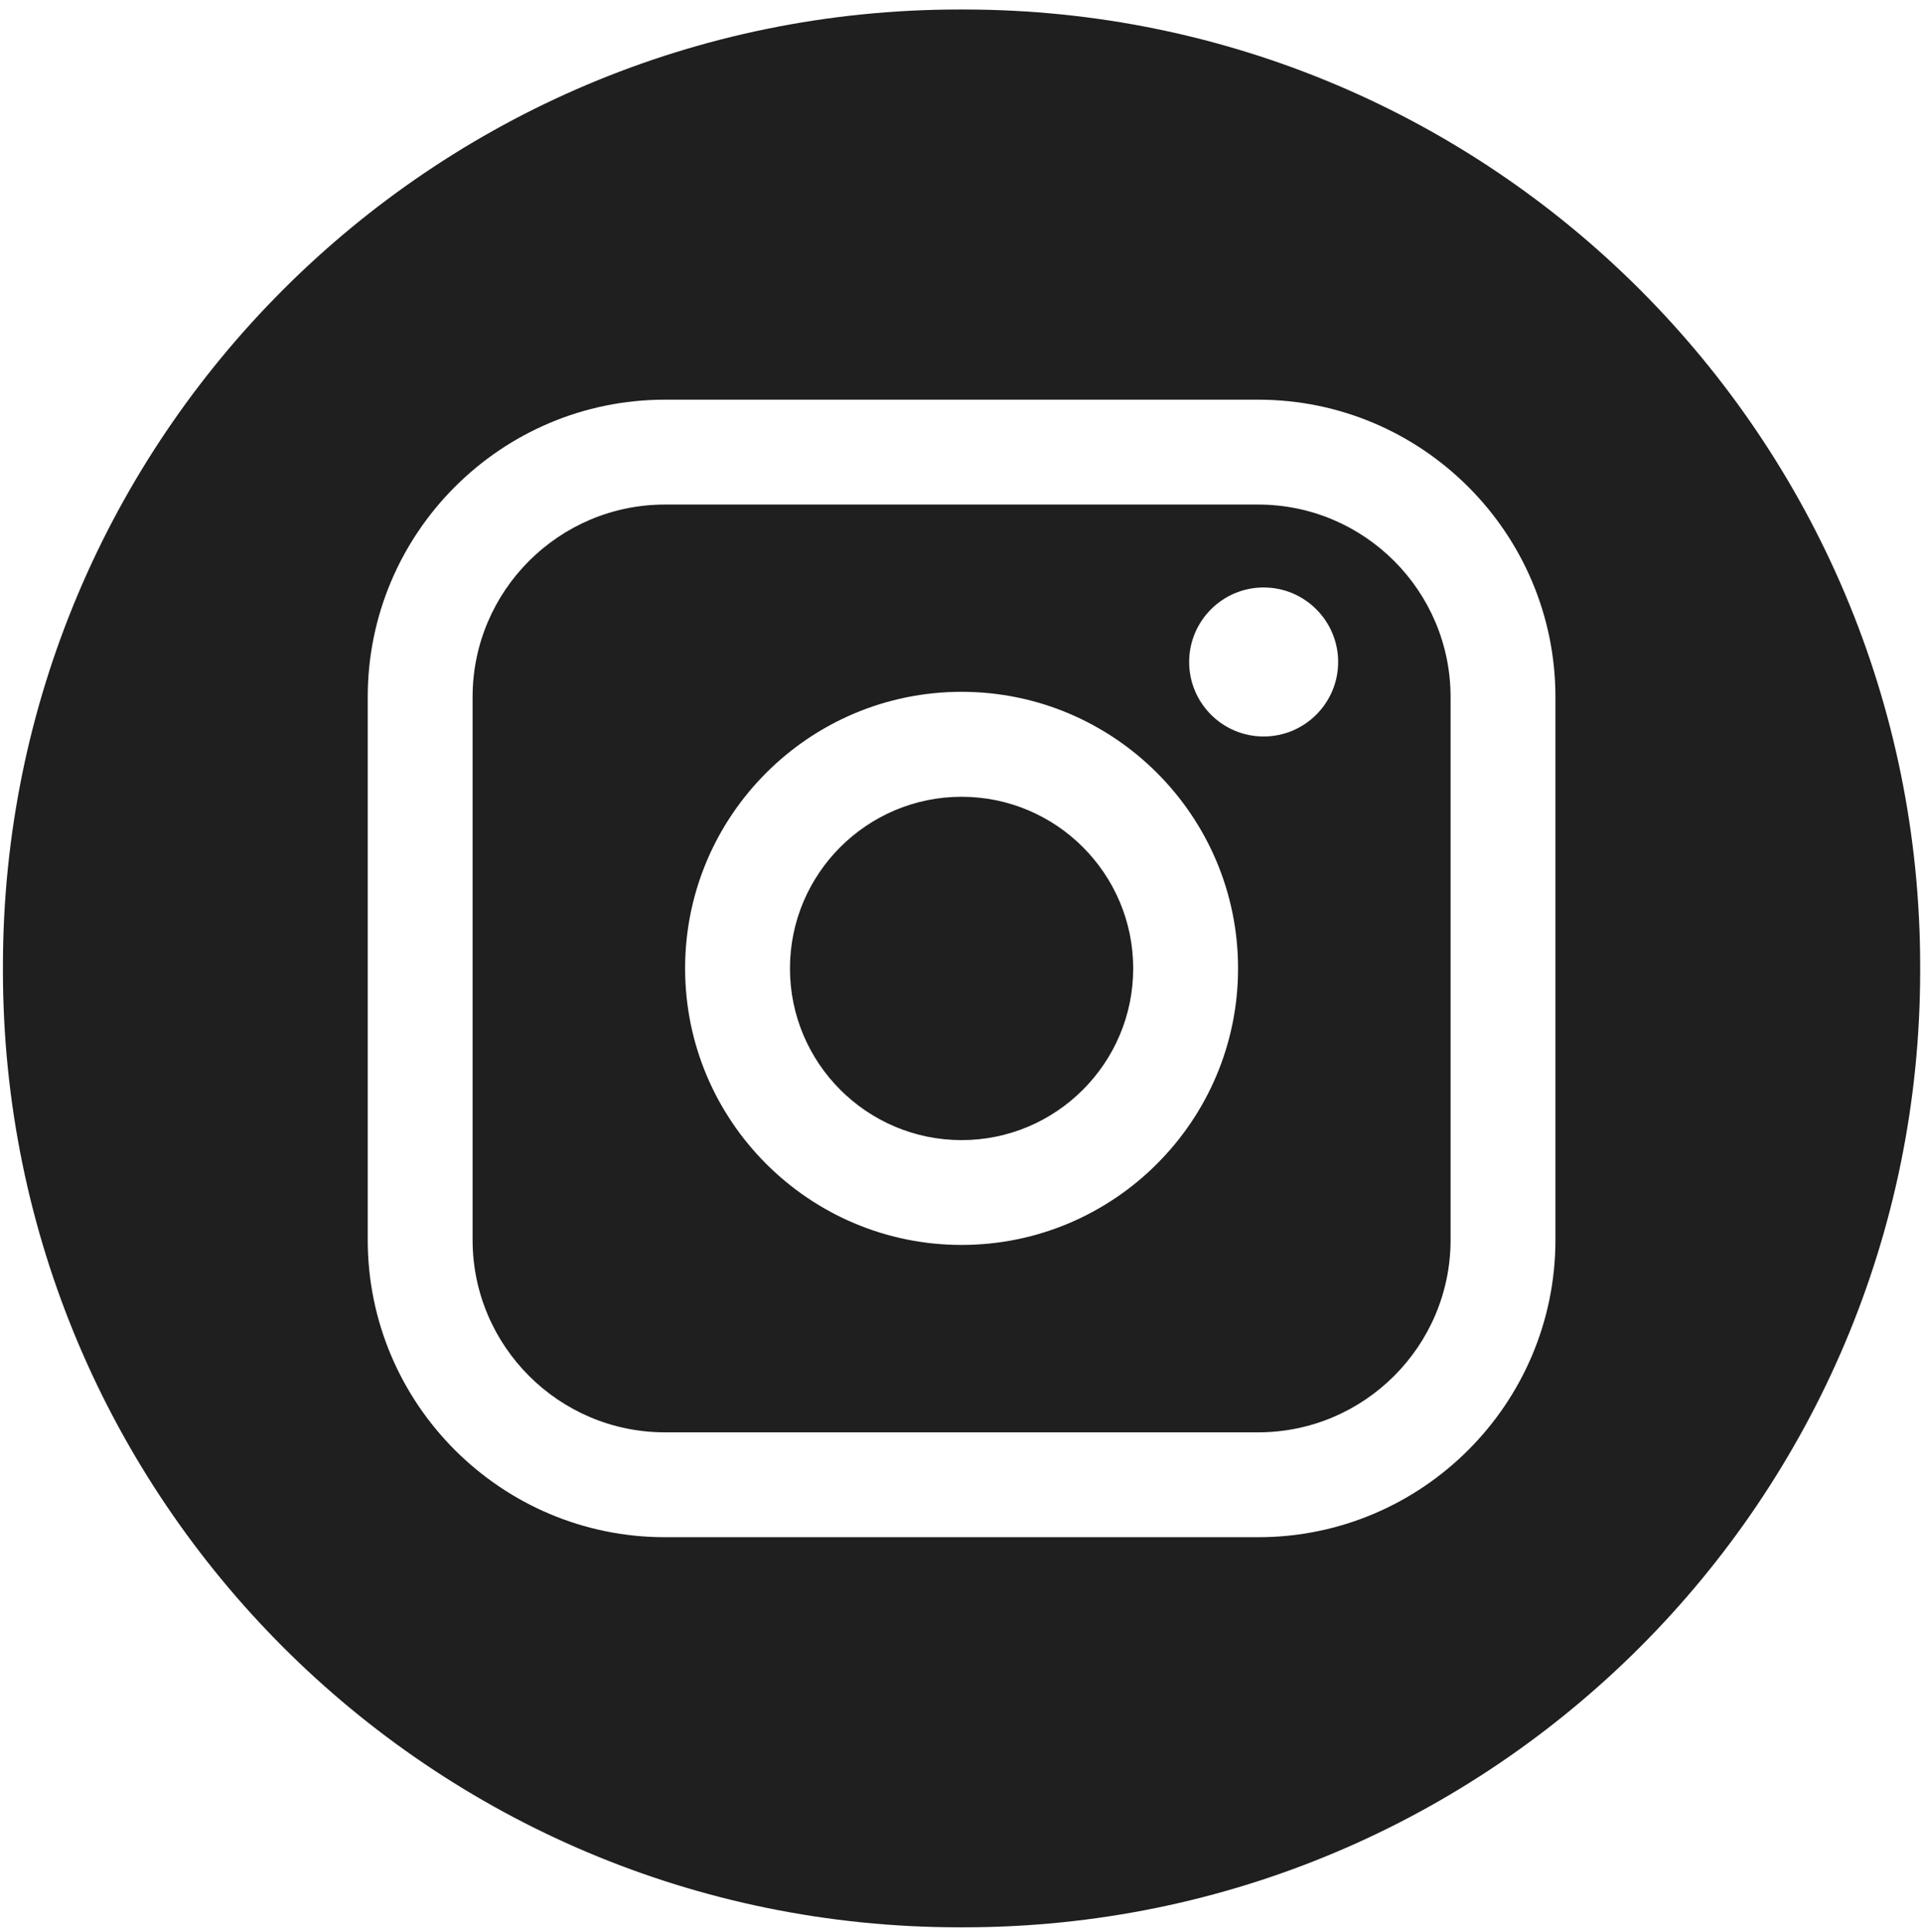
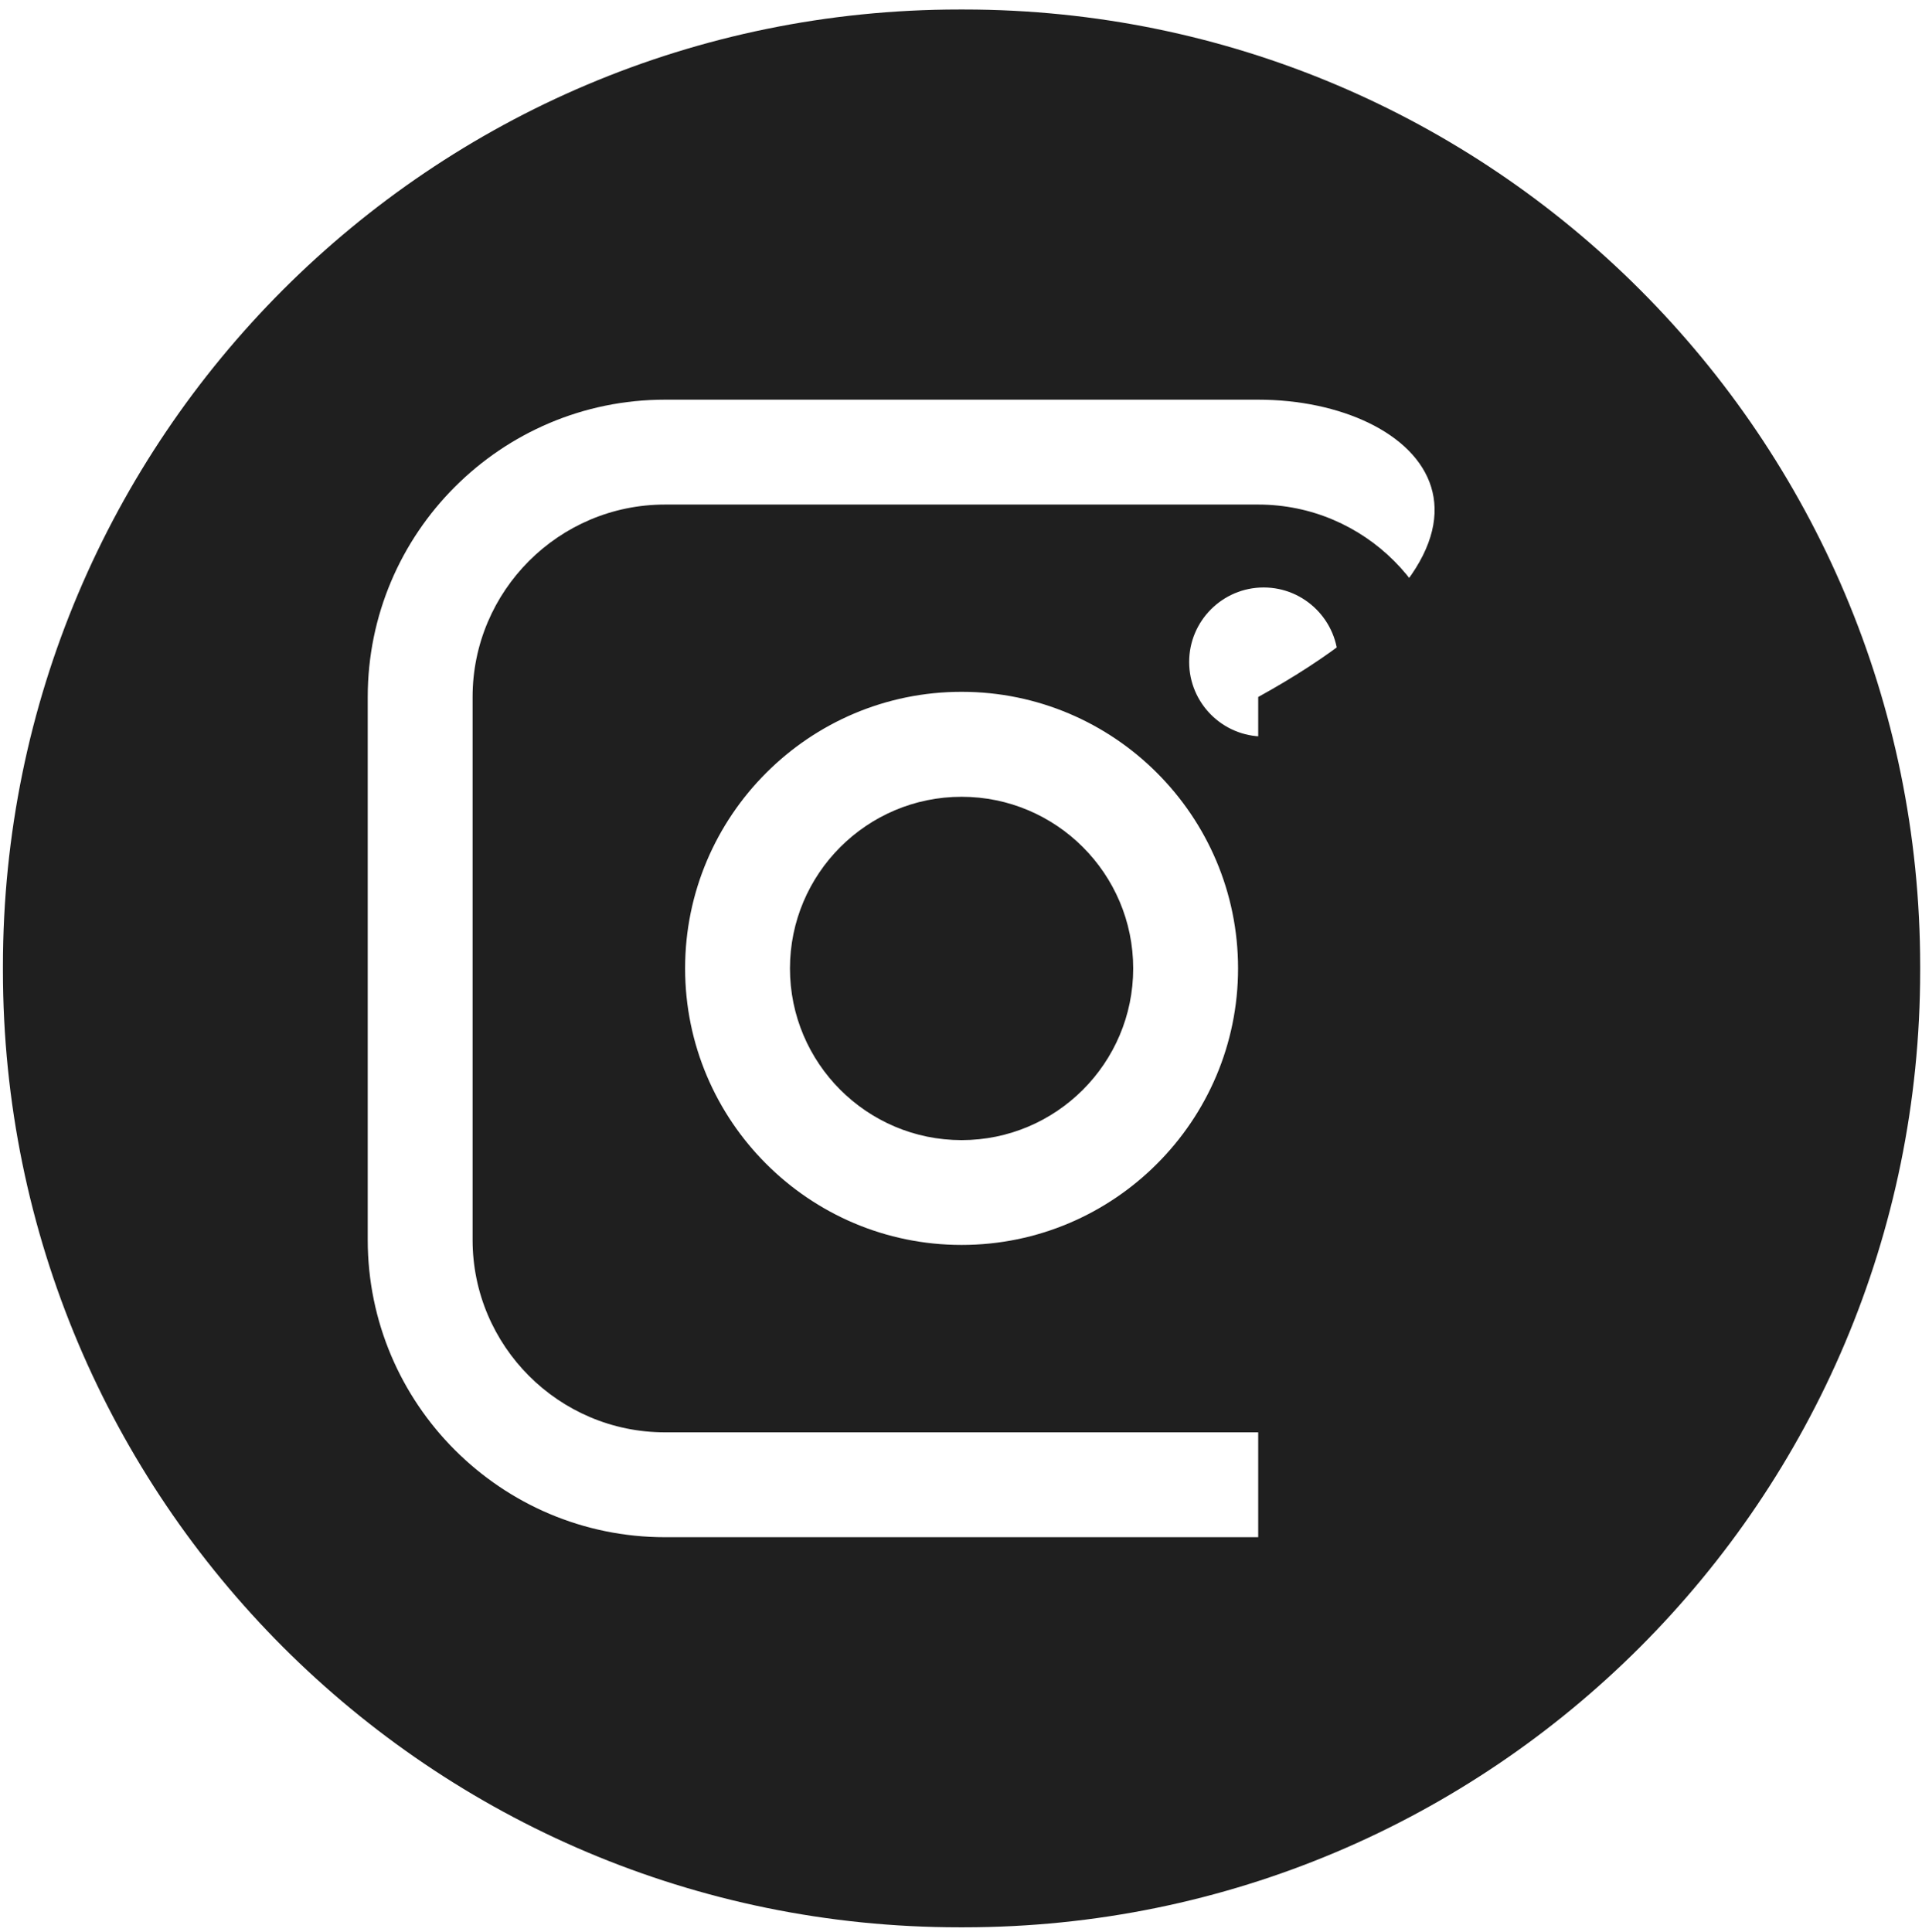
<svg xmlns="http://www.w3.org/2000/svg" width="198" height="199" viewBox="0 0 198 199" fill="none">
-   <path d="M99.281 0.979C153.698 0.979 197.811 45.106 197.812 99.538V99.988C197.812 154.421 153.698 198.547 99.281 198.547H98.832C44.415 198.547 0.302 154.421 0.302 99.988V99.538C0.302 45.106 44.416 0.979 98.832 0.979H99.281ZM68.503 41.174C51.619 41.174 37.883 54.914 37.883 71.803V127.73C37.883 144.62 51.619 158.359 68.503 158.359H129.617C146.501 158.359 160.237 144.62 160.237 127.73V71.803C160.237 54.914 146.501 41.174 129.617 41.174H68.503ZM129.617 51.978C140.543 51.978 149.435 60.873 149.436 71.803V127.73C149.436 138.66 140.543 147.555 129.617 147.555H68.503C57.577 147.555 48.685 138.66 48.685 127.73V71.803C48.685 60.873 57.577 51.978 68.503 51.978H129.617ZM99.061 71.269C83.353 71.269 70.578 84.047 70.578 99.76C70.578 115.472 83.353 128.25 99.061 128.25C114.761 128.25 127.542 115.472 127.542 99.76C127.542 84.047 114.768 71.27 99.061 71.269ZM99.061 82.082C108.81 82.082 116.74 90.014 116.74 99.767C116.74 109.519 108.81 117.452 99.061 117.452C89.311 117.452 81.38 109.519 81.38 99.767C81.38 90.014 89.311 82.082 99.061 82.082ZM130.178 60.52C125.943 60.521 122.504 63.961 122.504 68.196C122.504 72.432 125.943 75.873 130.178 75.873C134.406 75.873 137.853 72.432 137.853 68.196C137.852 63.96 134.413 60.52 130.178 60.52Z" fill="#1F1F1F" />
+   <path d="M99.281 0.979C153.698 0.979 197.811 45.106 197.812 99.538V99.988C197.812 154.421 153.698 198.547 99.281 198.547H98.832C44.415 198.547 0.302 154.421 0.302 99.988V99.538C0.302 45.106 44.416 0.979 98.832 0.979H99.281ZM68.503 41.174C51.619 41.174 37.883 54.914 37.883 71.803V127.73C37.883 144.62 51.619 158.359 68.503 158.359H129.617V71.803C160.237 54.914 146.501 41.174 129.617 41.174H68.503ZM129.617 51.978C140.543 51.978 149.435 60.873 149.436 71.803V127.73C149.436 138.66 140.543 147.555 129.617 147.555H68.503C57.577 147.555 48.685 138.66 48.685 127.73V71.803C48.685 60.873 57.577 51.978 68.503 51.978H129.617ZM99.061 71.269C83.353 71.269 70.578 84.047 70.578 99.76C70.578 115.472 83.353 128.25 99.061 128.25C114.761 128.25 127.542 115.472 127.542 99.76C127.542 84.047 114.768 71.27 99.061 71.269ZM99.061 82.082C108.81 82.082 116.74 90.014 116.74 99.767C116.74 109.519 108.81 117.452 99.061 117.452C89.311 117.452 81.38 109.519 81.38 99.767C81.38 90.014 89.311 82.082 99.061 82.082ZM130.178 60.52C125.943 60.521 122.504 63.961 122.504 68.196C122.504 72.432 125.943 75.873 130.178 75.873C134.406 75.873 137.853 72.432 137.853 68.196C137.852 63.96 134.413 60.52 130.178 60.52Z" fill="#1F1F1F" />
</svg>